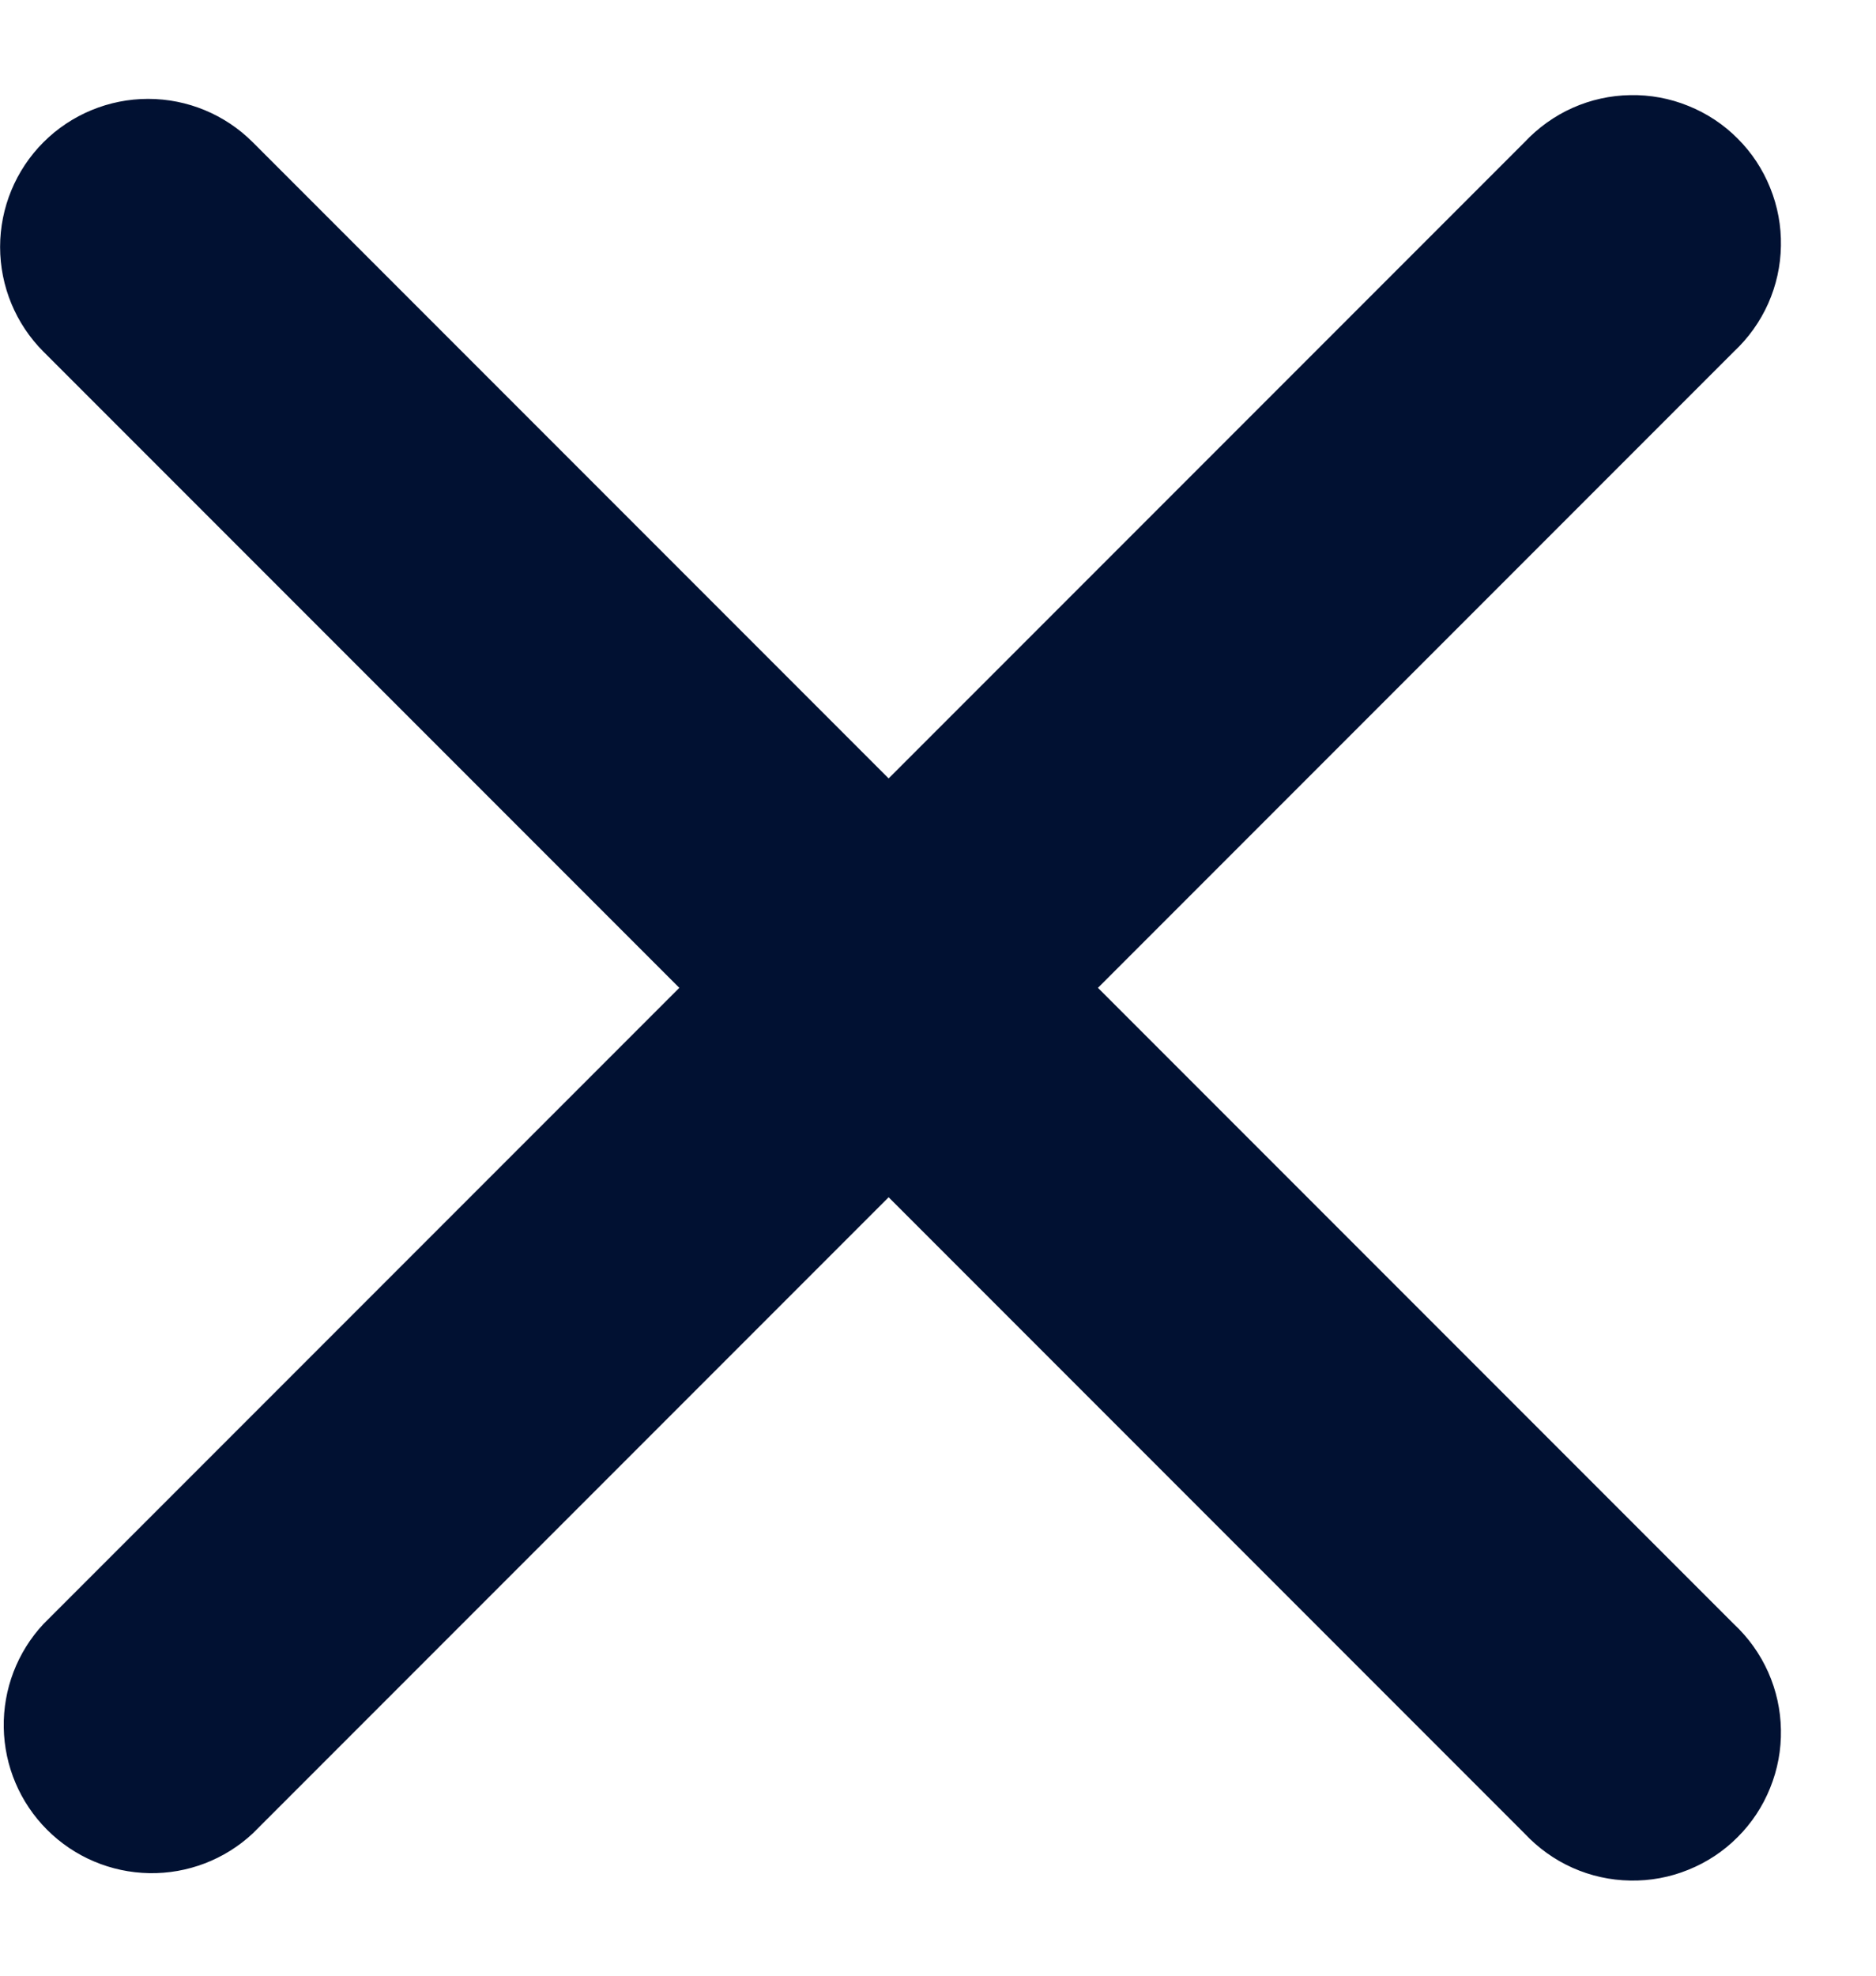
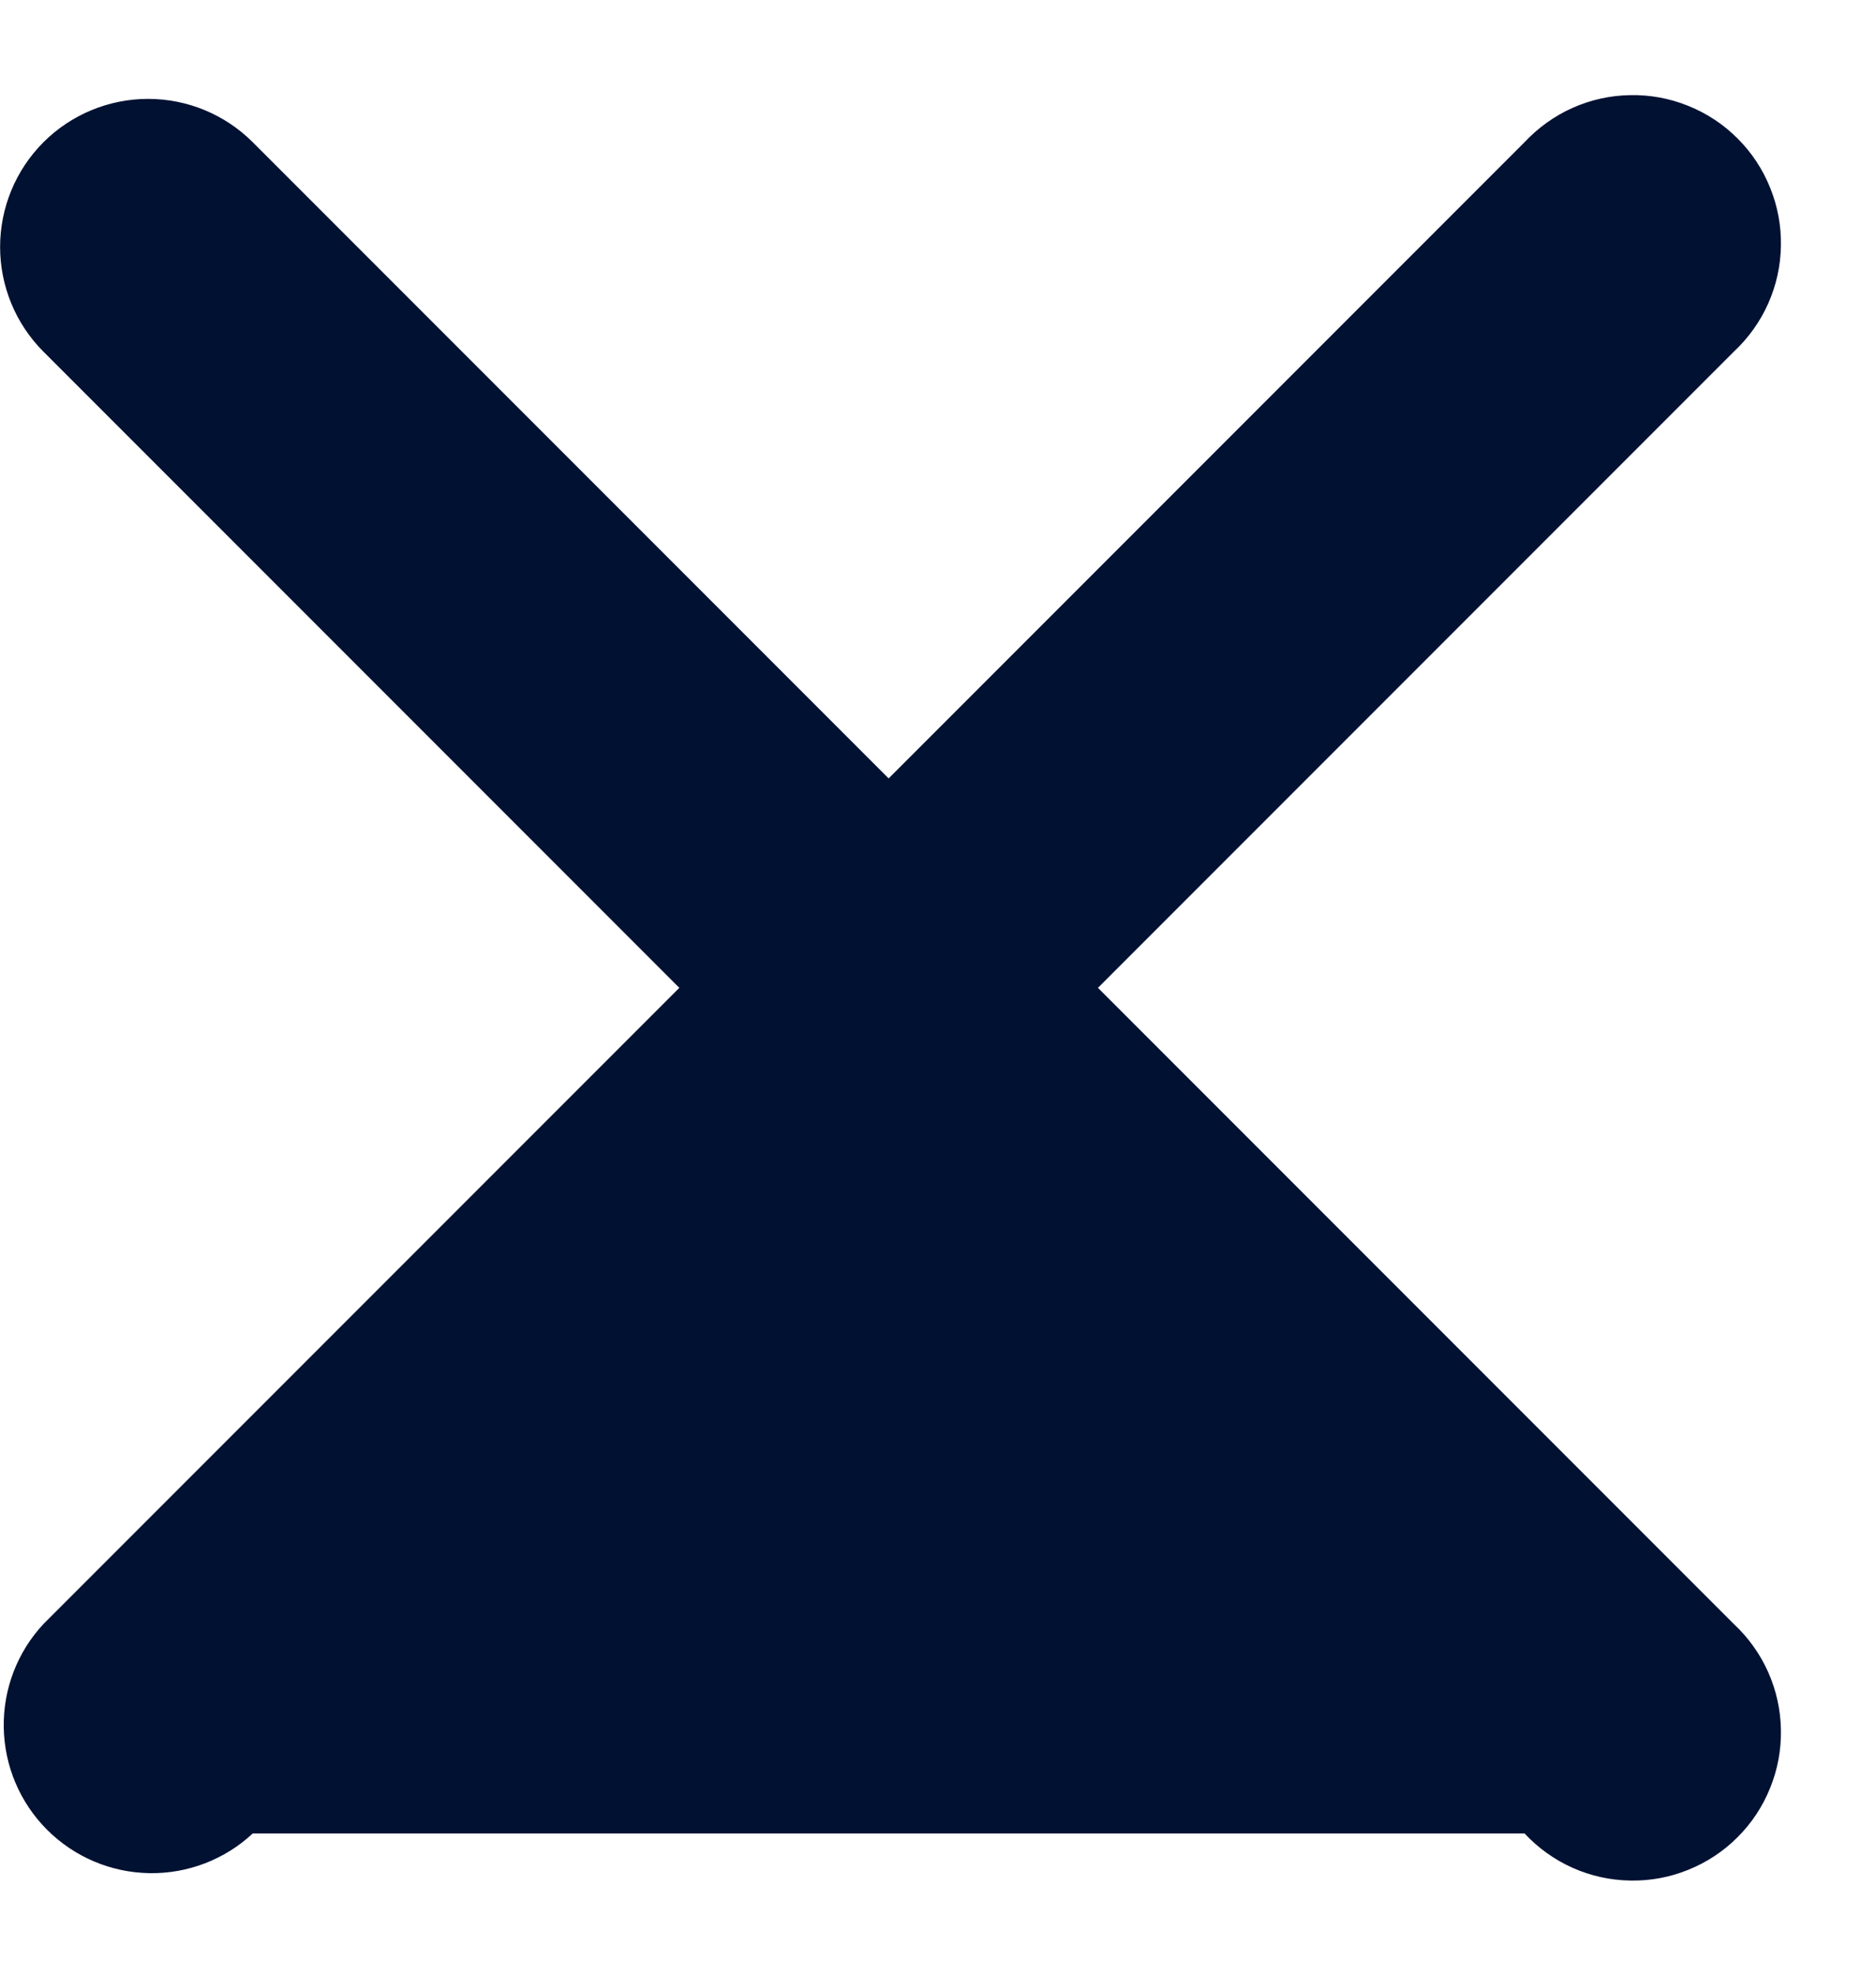
<svg xmlns="http://www.w3.org/2000/svg" width="19" height="20" viewBox="0 0 19 20" fill="none">
-   <path fill-rule="evenodd" clip-rule="evenodd" d="M0.44 1.44C0.721 1.159 1.103 1.001 1.5 1.001C1.898 1.001 2.279 1.159 2.56 1.44L9 7.88L15.44 1.44C15.578 1.293 15.743 1.174 15.927 1.092C16.111 1.01 16.31 0.966 16.511 0.963C16.712 0.959 16.913 0.996 17.099 1.072C17.286 1.147 17.456 1.259 17.598 1.402C17.741 1.544 17.853 1.714 17.928 1.901C18.004 2.088 18.041 2.288 18.037 2.489C18.034 2.69 17.99 2.889 17.908 3.073C17.826 3.257 17.707 3.423 17.56 3.56L11.12 10L17.56 16.44C17.707 16.577 17.826 16.743 17.908 16.927C17.99 17.111 18.034 17.31 18.037 17.511C18.041 17.712 18.004 17.912 17.928 18.099C17.853 18.286 17.741 18.456 17.598 18.598C17.456 18.741 17.286 18.853 17.099 18.928C16.913 19.004 16.712 19.041 16.511 19.037C16.31 19.034 16.111 18.99 15.927 18.908C15.743 18.826 15.578 18.707 15.44 18.56L9 12.12L2.56 18.56C2.276 18.825 1.9 18.969 1.511 18.962C1.122 18.955 0.752 18.798 0.477 18.523C0.202 18.248 0.045 17.878 0.038 17.489C0.031 17.1 0.175 16.724 0.44 16.44L6.88 10L0.44 3.56C0.159 3.279 0.001 2.897 0.001 2.5C0.001 2.103 0.159 1.721 0.44 1.44Z" fill="#011132" />
+   <path fill-rule="evenodd" clip-rule="evenodd" d="M0.44 1.44C0.721 1.159 1.103 1.001 1.5 1.001C1.898 1.001 2.279 1.159 2.56 1.44L9 7.88L15.44 1.44C15.578 1.293 15.743 1.174 15.927 1.092C16.111 1.01 16.31 0.966 16.511 0.963C16.712 0.959 16.913 0.996 17.099 1.072C17.286 1.147 17.456 1.259 17.598 1.402C17.741 1.544 17.853 1.714 17.928 1.901C18.004 2.088 18.041 2.288 18.037 2.489C18.034 2.69 17.99 2.889 17.908 3.073C17.826 3.257 17.707 3.423 17.56 3.56L11.12 10L17.56 16.44C17.707 16.577 17.826 16.743 17.908 16.927C17.99 17.111 18.034 17.31 18.037 17.511C18.041 17.712 18.004 17.912 17.928 18.099C17.853 18.286 17.741 18.456 17.598 18.598C17.456 18.741 17.286 18.853 17.099 18.928C16.913 19.004 16.712 19.041 16.511 19.037C16.31 19.034 16.111 18.99 15.927 18.908C15.743 18.826 15.578 18.707 15.44 18.56L2.56 18.56C2.276 18.825 1.9 18.969 1.511 18.962C1.122 18.955 0.752 18.798 0.477 18.523C0.202 18.248 0.045 17.878 0.038 17.489C0.031 17.1 0.175 16.724 0.44 16.44L6.88 10L0.44 3.56C0.159 3.279 0.001 2.897 0.001 2.5C0.001 2.103 0.159 1.721 0.44 1.44Z" fill="#011132" />
</svg>